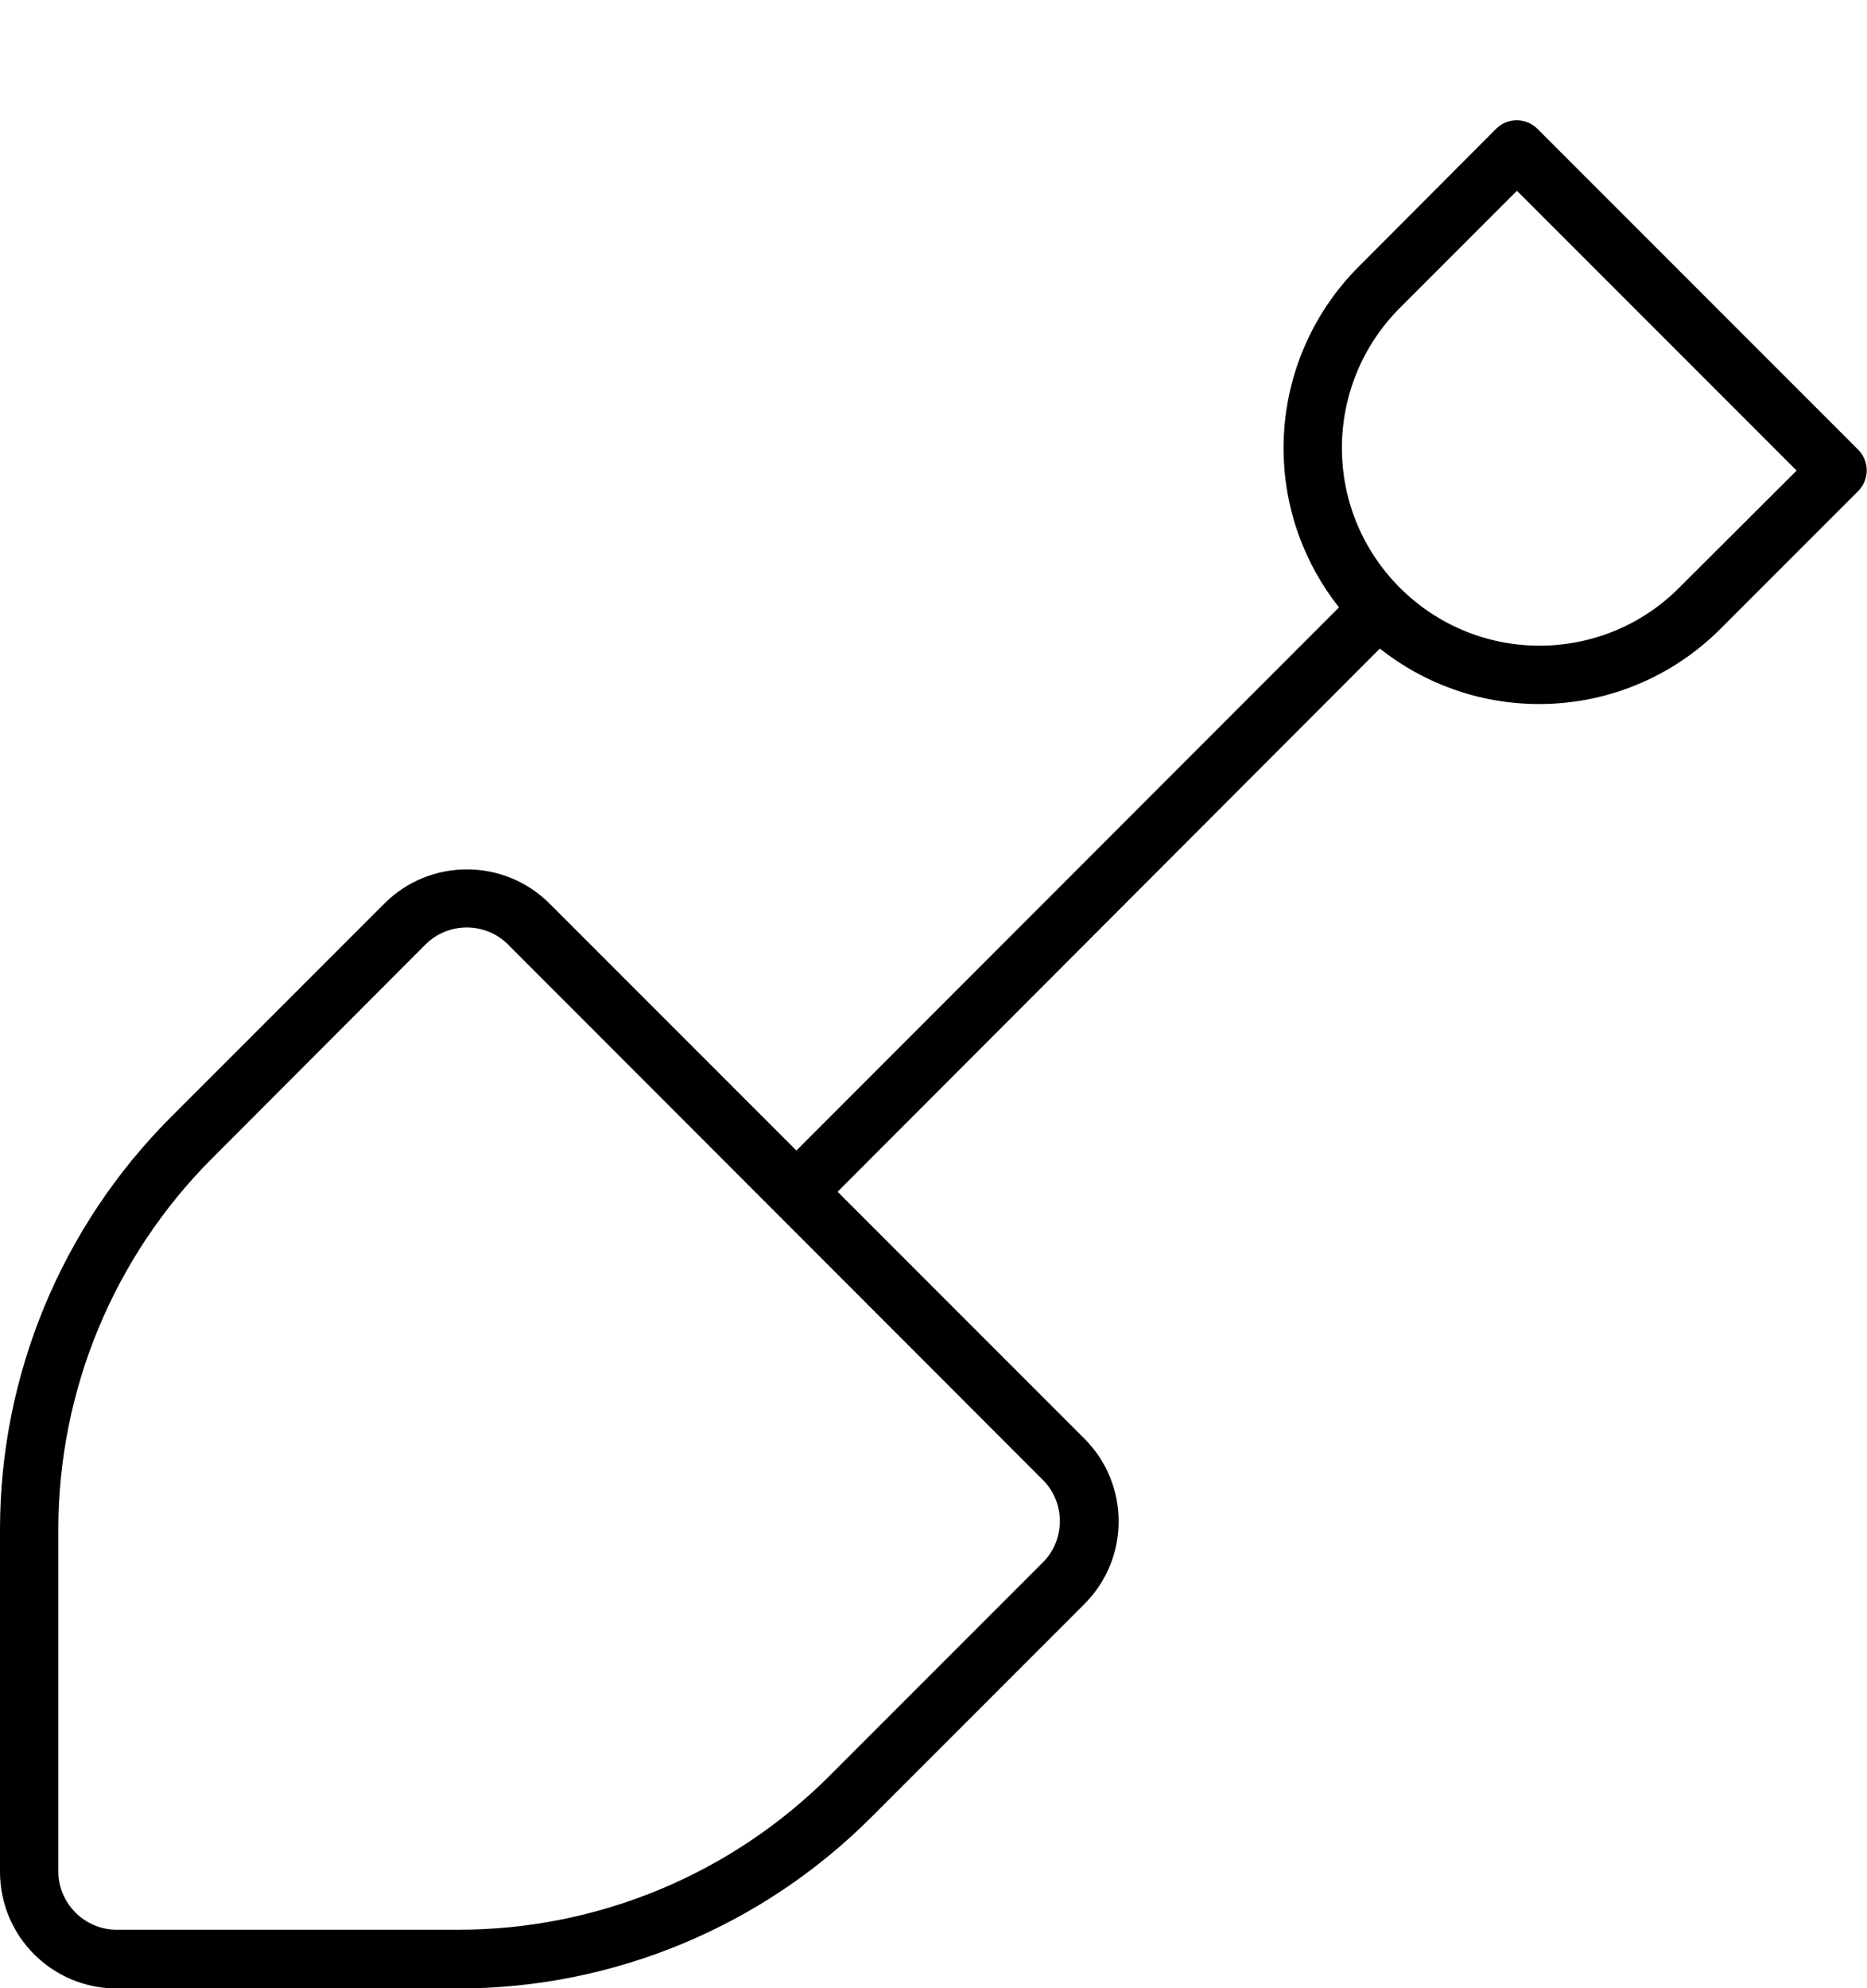
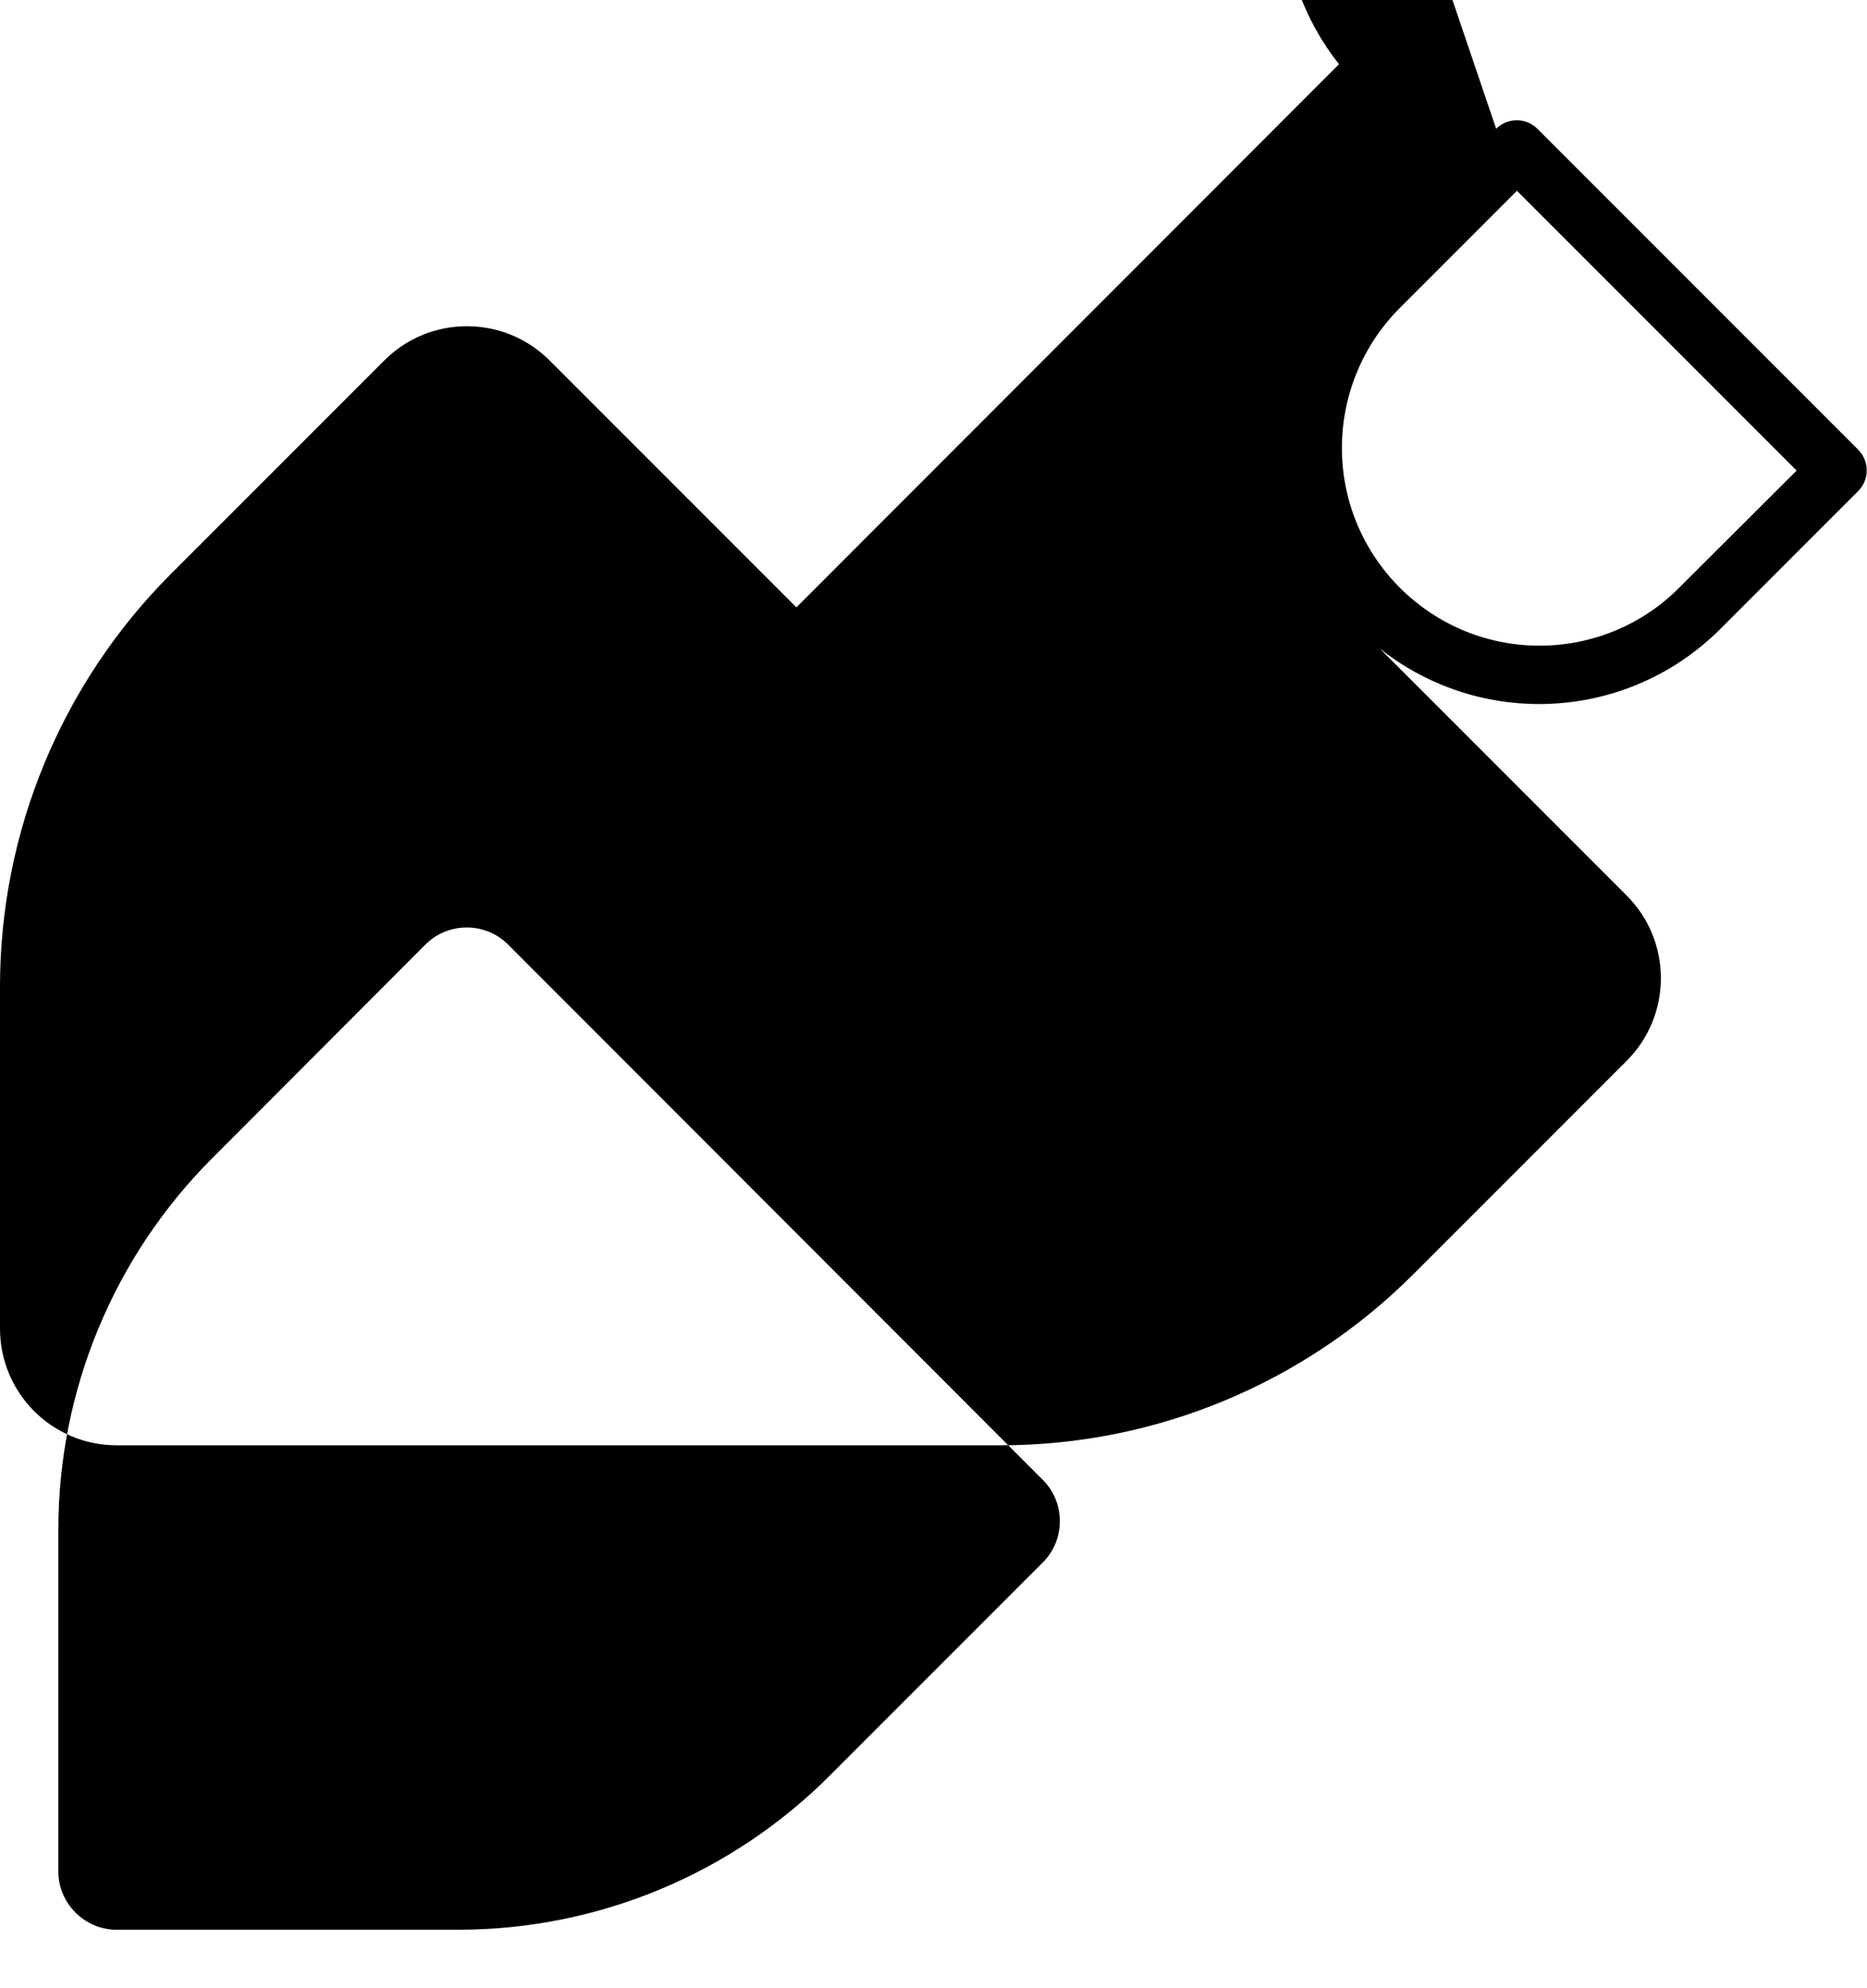
<svg xmlns="http://www.w3.org/2000/svg" version="1.1" id="Ebene_1" x="0px" y="0px" viewBox="0 0 512 545" style="enable-background:new 0 0 512 545;" xml:space="preserve">
-   <path d="M410.3,35.3c3.1-3.1,8.2-3.1,11.3,0l88,88c3.1,3.1,3.1,8.2,0,11.3l-37.8,37.8c-13.2,13.2-31,20.6-49.7,20.6  c-16.5,0-31.7-5.7-43.7-15.2L229.7,326.7l67.7,67.7c12.5,12.5,12.5,32.8,0,45.3l-58.5,58.5c-30,30-70.7,46.9-113.1,46.9H32  c-17.7,0-32-14.3-32-32v-93.8c0-42.4,16.9-83.1,46.9-113.1l58.5-58.5c12.5-12.5,32.8-12.5,45.3,0l67.7,67.7l148.8-148.9  c-9.5-12-15.2-27.2-15.2-43.7c0-18.6,7.4-36.5,20.6-49.7L410.3,35.3z M416,52.3l-32.1,32.1c-10.2,10.2-15.9,24-15.9,38.4  c0,29.9,24.3,54.2,54.2,54.2c14.4,0,28.2-5.7,38.3-15.9l32.2-32.1L416,52.3z M16,513c0,8.8,7.2,16,16,16h93.7  c38.2,0,74.8-15.2,101.8-42.2l58.5-58.5c6.2-6.2,6.2-16.4,0-22.6L139.3,258.9c-6.2-6.2-16.4-6.2-22.6,0l-58.5,58.6  c-27,27-42.2,63.6-42.2,101.8V513z" />
+   <path d="M410.3,35.3c3.1-3.1,8.2-3.1,11.3,0l88,88c3.1,3.1,3.1,8.2,0,11.3l-37.8,37.8c-13.2,13.2-31,20.6-49.7,20.6  c-16.5,0-31.7-5.7-43.7-15.2l67.7,67.7c12.5,12.5,12.5,32.8,0,45.3l-58.5,58.5c-30,30-70.7,46.9-113.1,46.9H32  c-17.7,0-32-14.3-32-32v-93.8c0-42.4,16.9-83.1,46.9-113.1l58.5-58.5c12.5-12.5,32.8-12.5,45.3,0l67.7,67.7l148.8-148.9  c-9.5-12-15.2-27.2-15.2-43.7c0-18.6,7.4-36.5,20.6-49.7L410.3,35.3z M416,52.3l-32.1,32.1c-10.2,10.2-15.9,24-15.9,38.4  c0,29.9,24.3,54.2,54.2,54.2c14.4,0,28.2-5.7,38.3-15.9l32.2-32.1L416,52.3z M16,513c0,8.8,7.2,16,16,16h93.7  c38.2,0,74.8-15.2,101.8-42.2l58.5-58.5c6.2-6.2,6.2-16.4,0-22.6L139.3,258.9c-6.2-6.2-16.4-6.2-22.6,0l-58.5,58.6  c-27,27-42.2,63.6-42.2,101.8V513z" />
</svg>